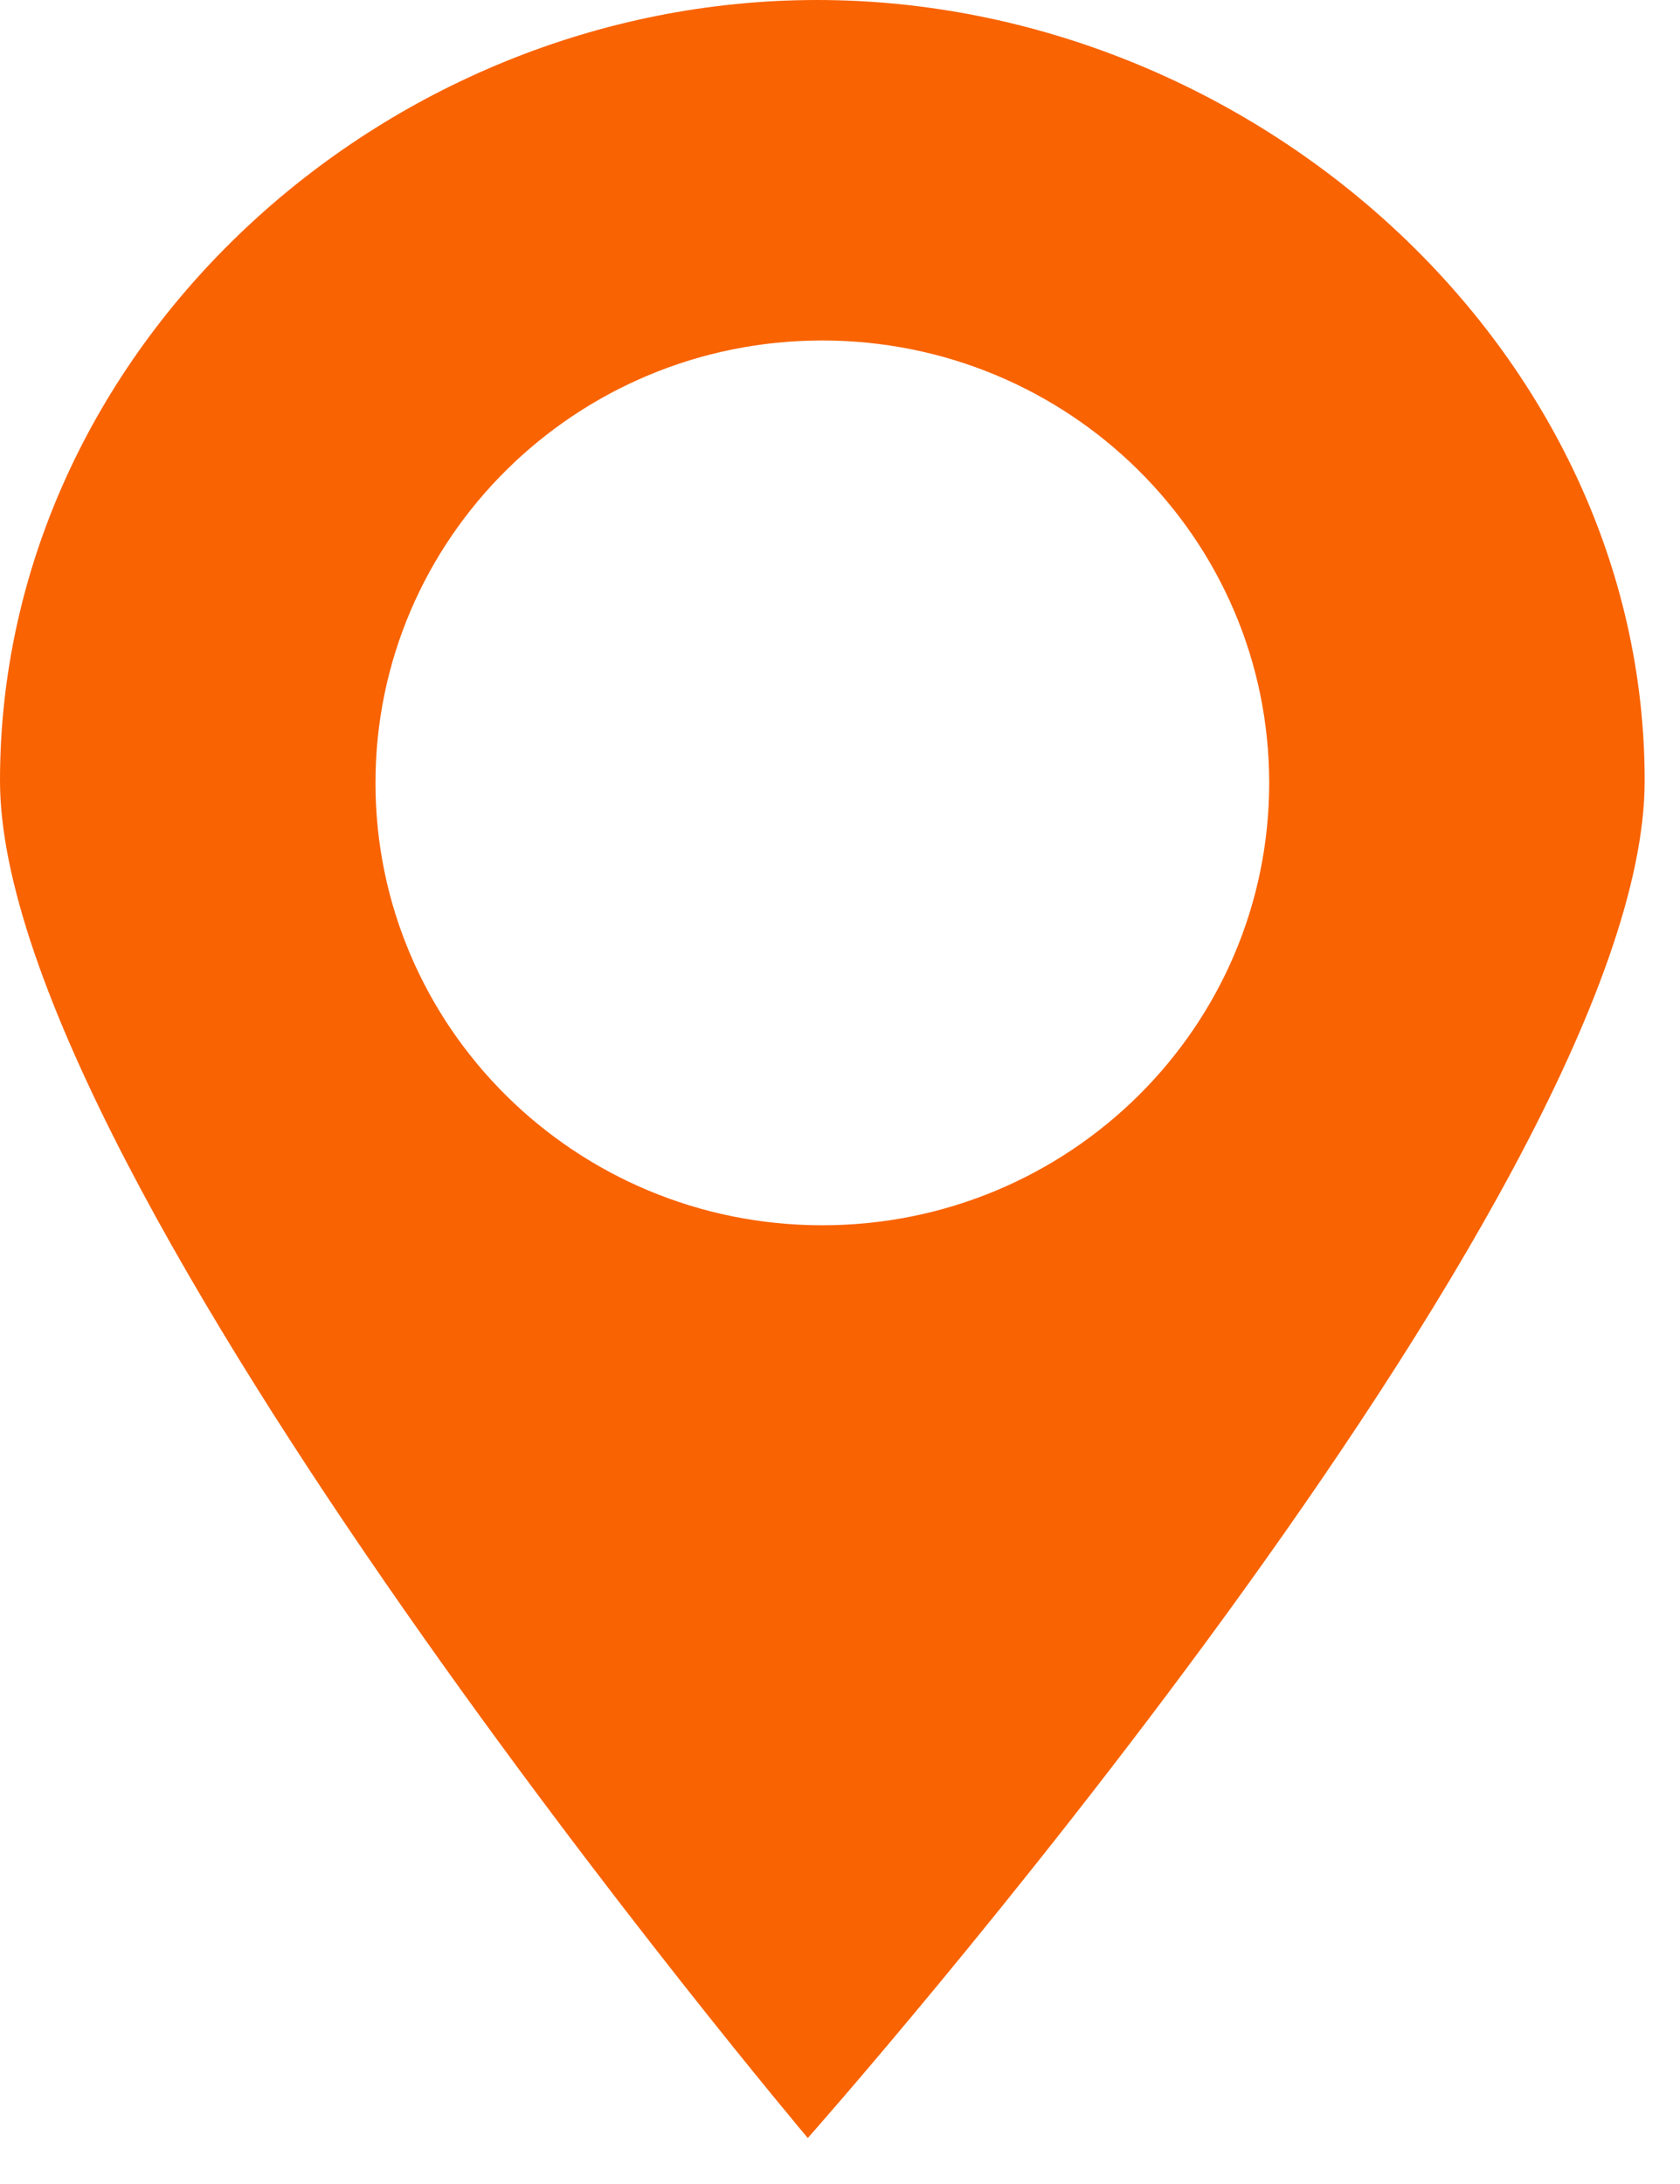
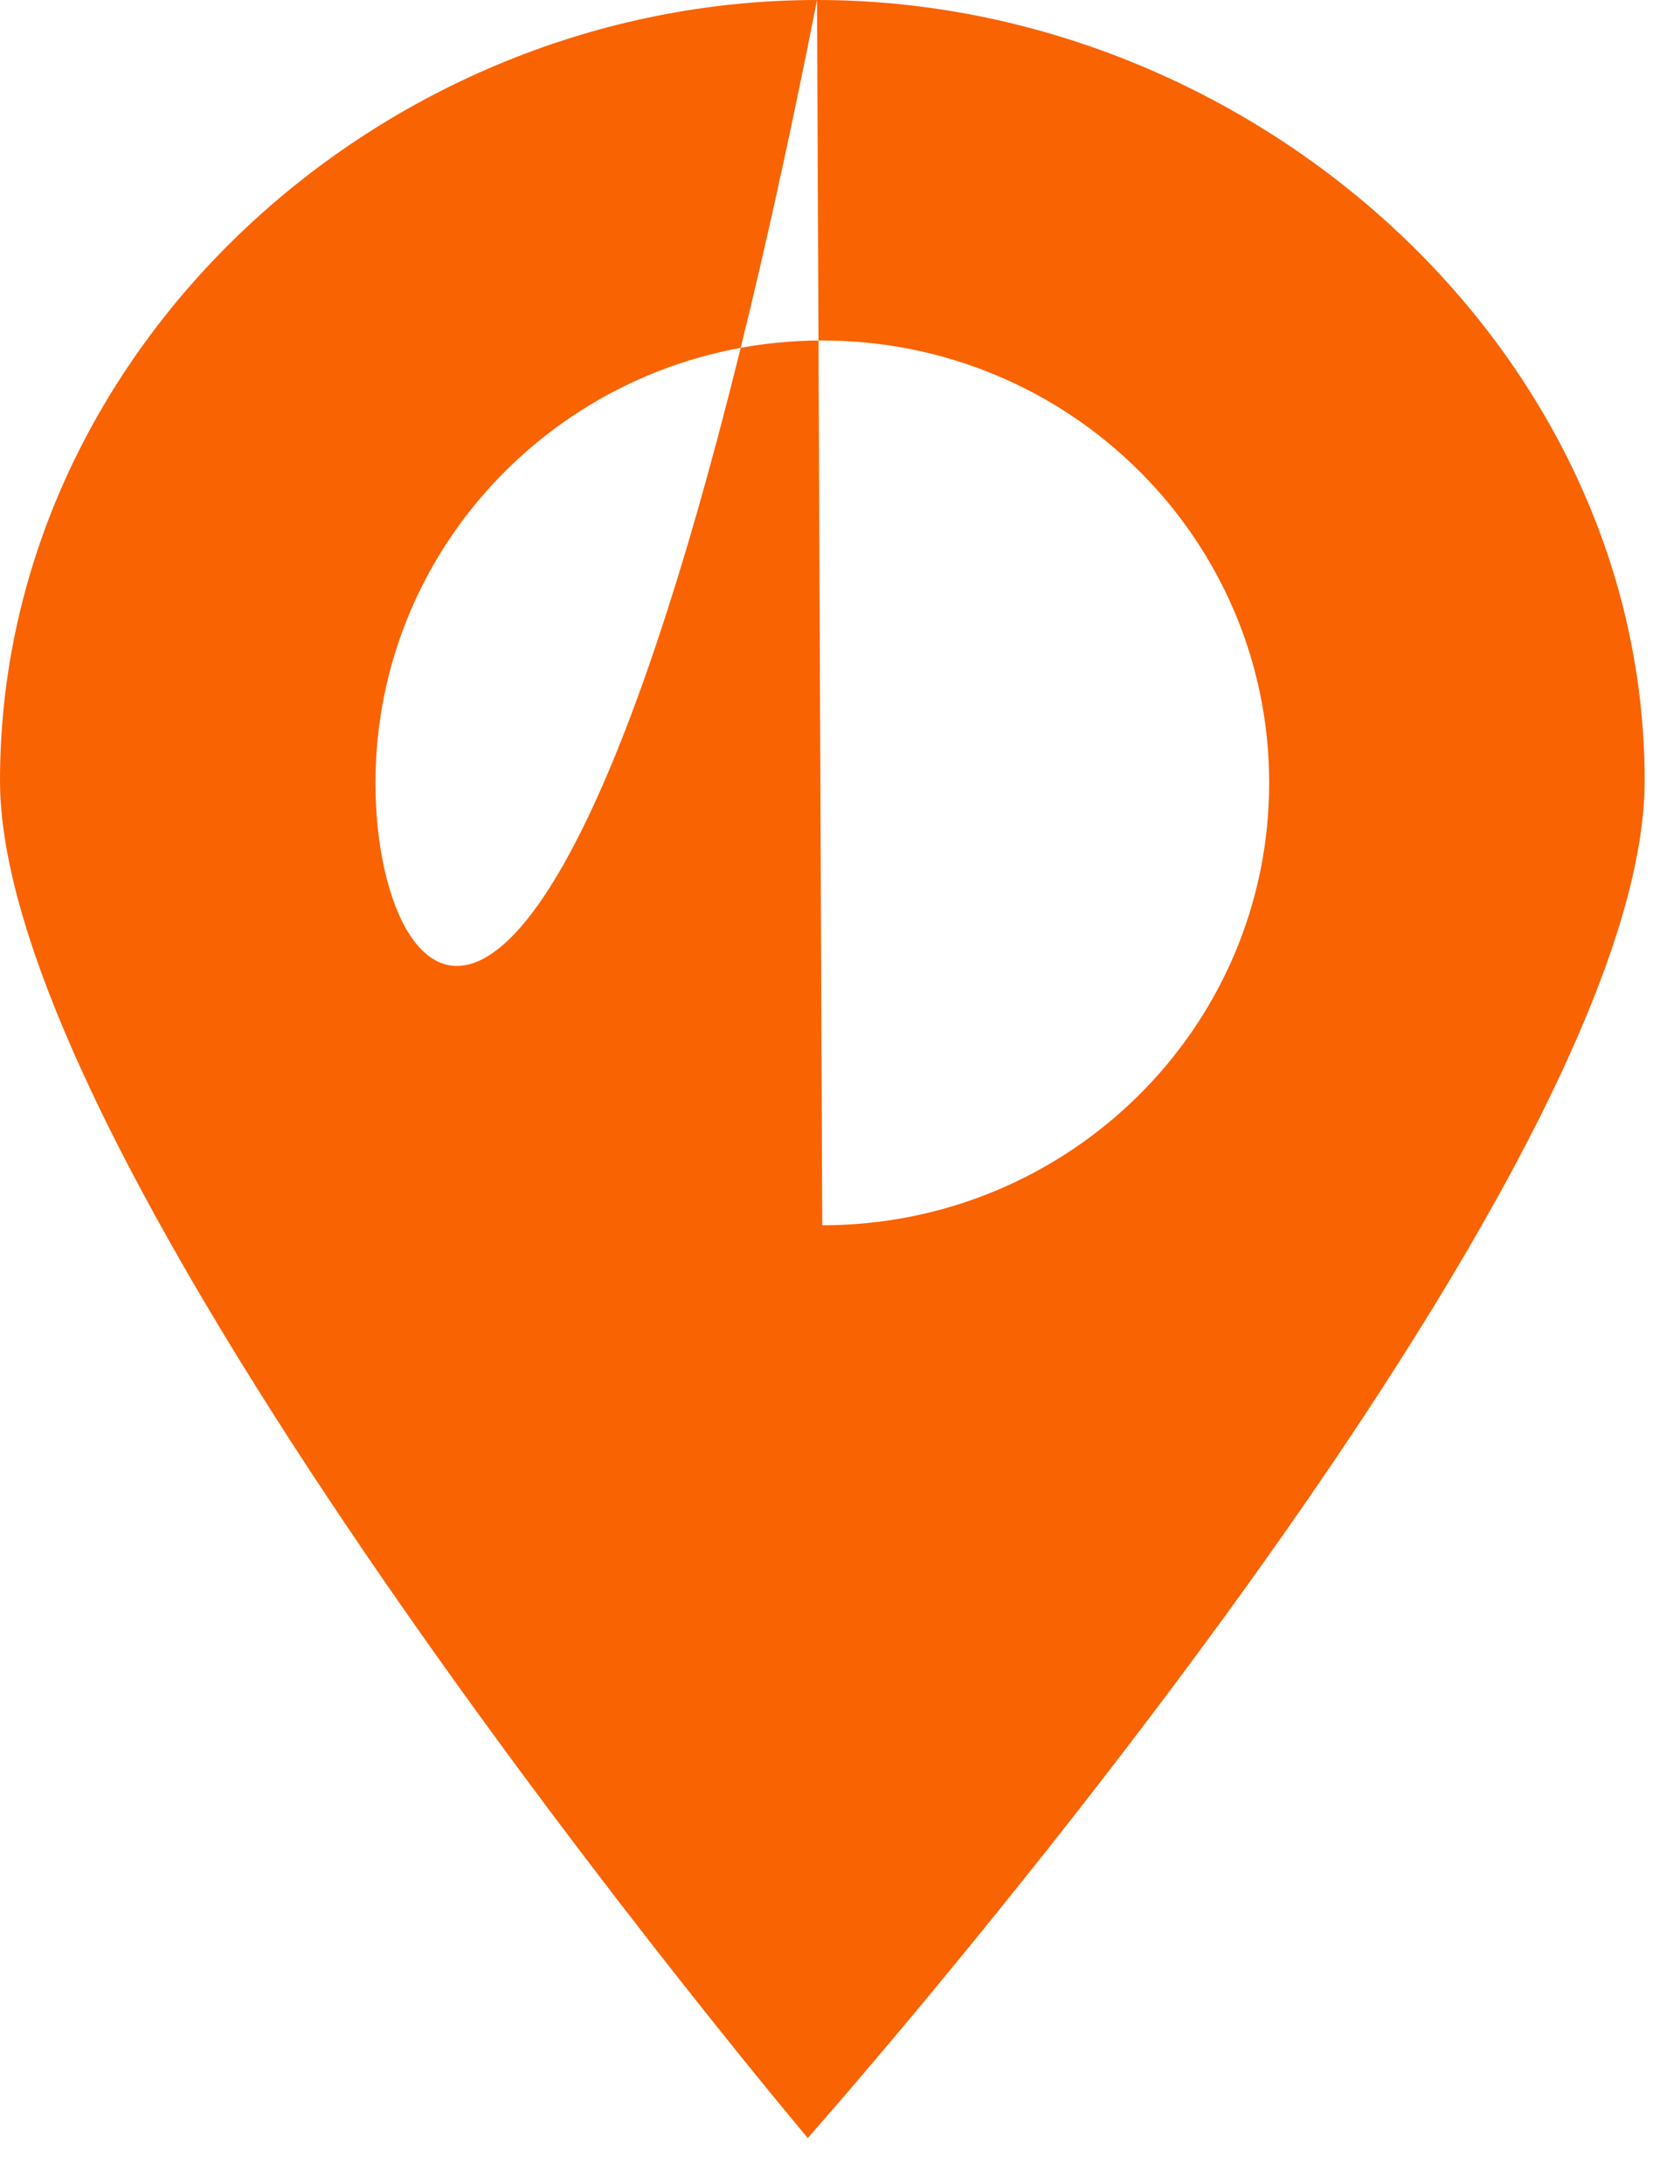
<svg xmlns="http://www.w3.org/2000/svg" xmlns:ns1="http://www.bohemiancoding.com/sketch/ns" width="30px" height="39px" viewBox="0 0 30 39" version="1.1">
  <title>Imported Layers 7 Copy 3</title>
  <desc>Created with Sketch.</desc>
  <defs />
  <g id="Page-1" stroke="none" stroke-width="1" fill="none" fill-rule="evenodd" ns1:type="MSPage">
    <g id="Desktop" ns1:type="MSArtboardGroup" transform="translate(-36, -268)" fill="#F96302">
-       <path d="M50.59,268 C42.811,268 36,274.24 36,281.942 C36,289.084 50.425,306.179 50.425,306.179 C50.425,306.179 65.369,289.324 65.369,281.942 C65.369,274.24 58.368,268 50.59,268 L50.59,268 Z M50.683,289.88 C46.277,289.88 42.705,286.343 42.705,281.981 C42.705,277.619 46.277,274.08 50.683,274.08 C55.092,274.08 58.664,277.619 58.664,281.981 C58.664,286.343 55.092,289.88 50.683,289.88 L50.683,289.88 Z" id="Imported-Layers-7-Copy-3" ns1:type="MSShapeGroup" />
+       <path d="M50.59,268 C42.811,268 36,274.24 36,281.942 C36,289.084 50.425,306.179 50.425,306.179 C50.425,306.179 65.369,289.324 65.369,281.942 C65.369,274.24 58.368,268 50.59,268 L50.59,268 Z C46.277,289.88 42.705,286.343 42.705,281.981 C42.705,277.619 46.277,274.08 50.683,274.08 C55.092,274.08 58.664,277.619 58.664,281.981 C58.664,286.343 55.092,289.88 50.683,289.88 L50.683,289.88 Z" id="Imported-Layers-7-Copy-3" ns1:type="MSShapeGroup" />
    </g>
  </g>
</svg>